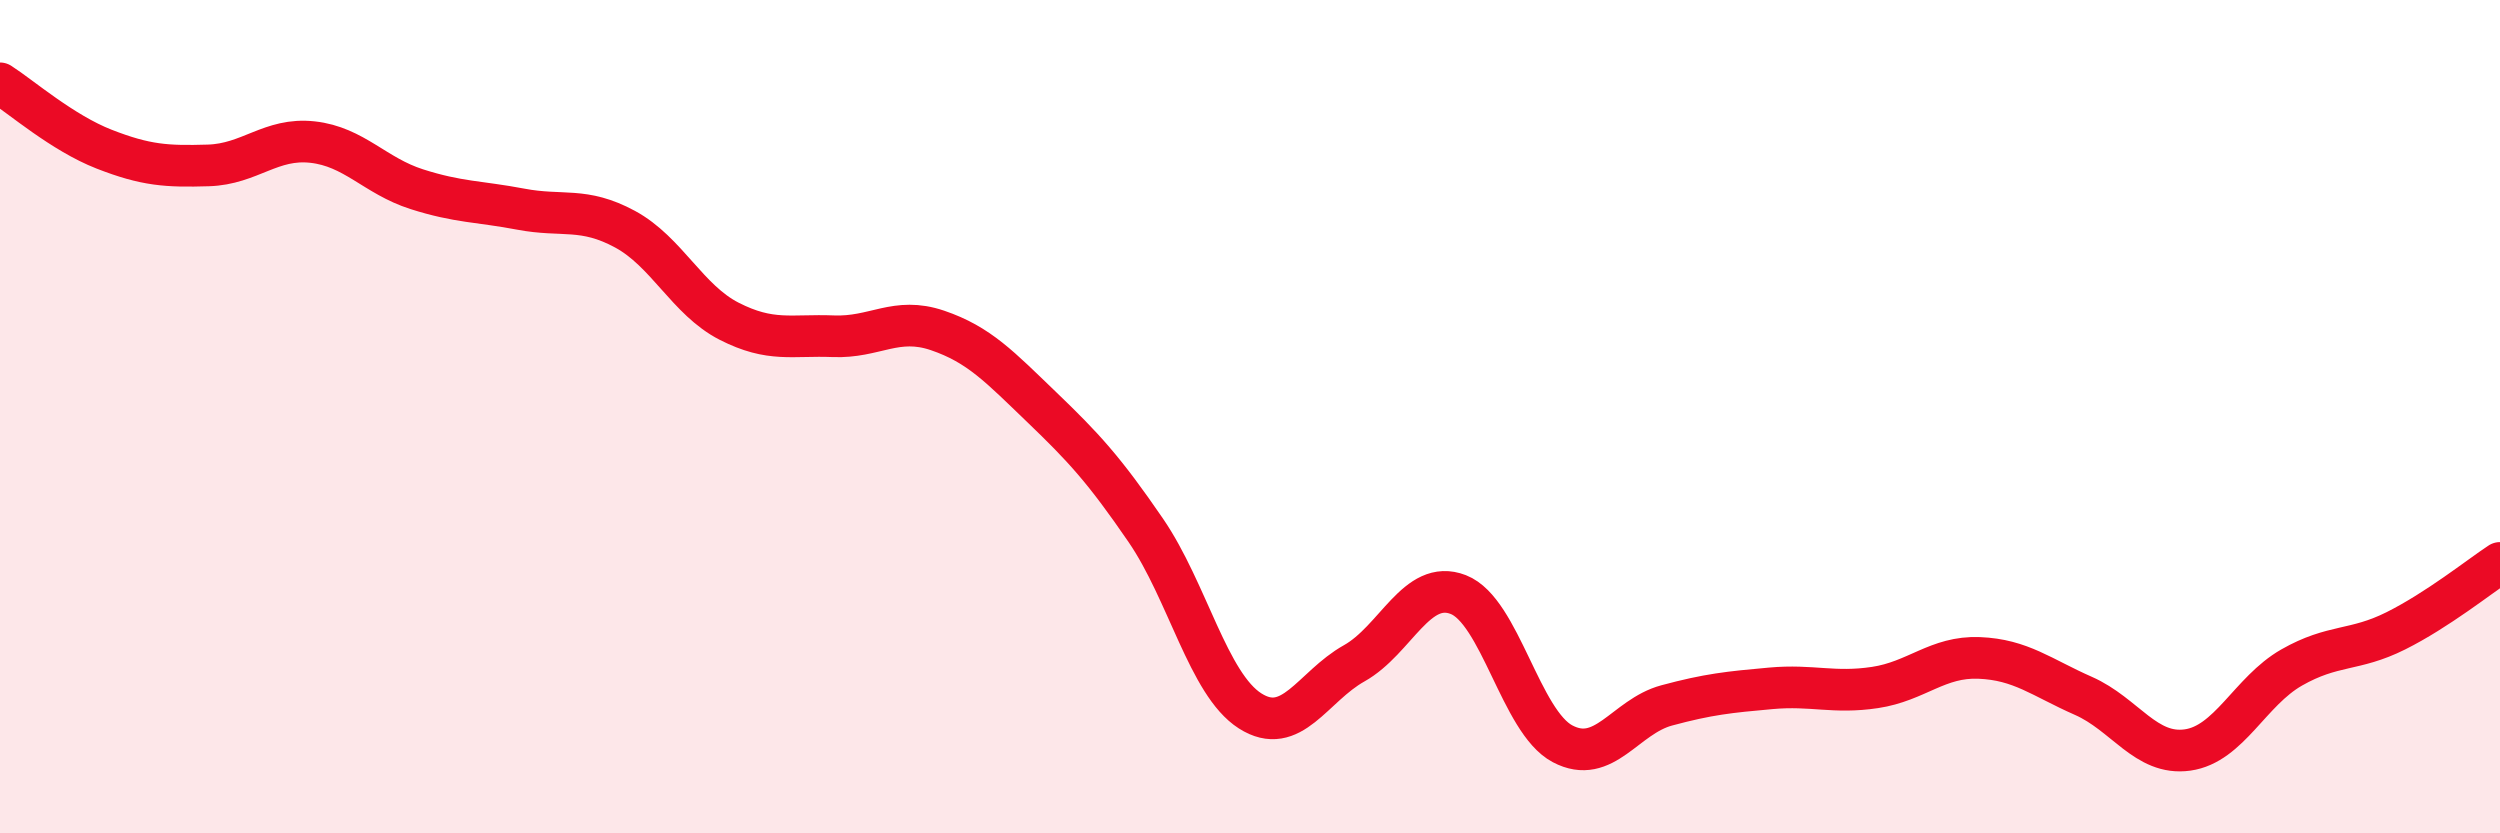
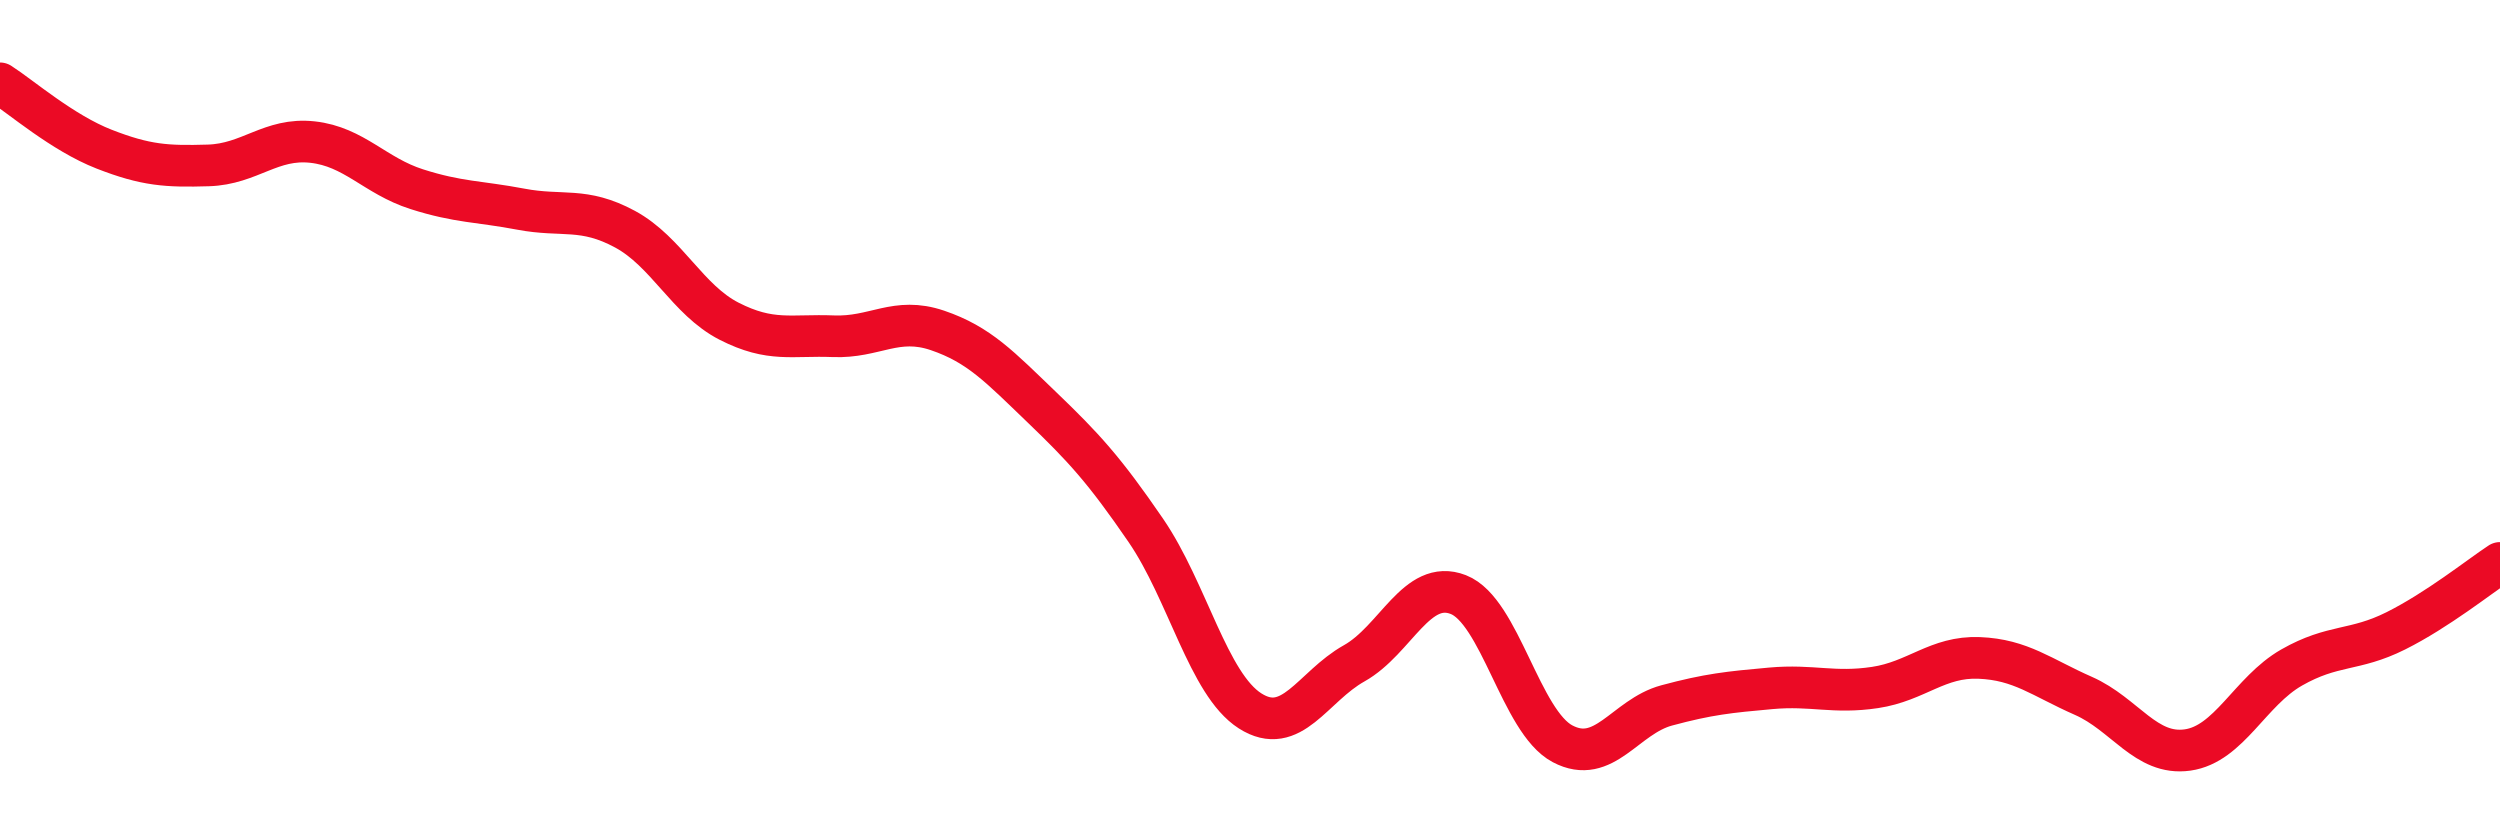
<svg xmlns="http://www.w3.org/2000/svg" width="60" height="20" viewBox="0 0 60 20">
-   <path d="M 0,2 C 0.5,2.32 1.5,3.19 2.5,3.58 C 3.5,3.97 4,4 5,3.97 C 6,3.94 6.5,3.3 7.5,3.41 C 8.5,3.52 9,4.22 10,4.54 C 11,4.86 11.5,4.83 12.5,5.02 C 13.5,5.21 14,4.96 15,5.5 C 16,6.04 16.5,7.2 17.5,7.71 C 18.5,8.22 19,8.03 20,8.07 C 21,8.11 21.5,7.59 22.5,7.93 C 23.5,8.27 24,8.81 25,9.77 C 26,10.73 26.5,11.27 27.5,12.73 C 28.5,14.19 29,16.42 30,17.06 C 31,17.7 31.5,16.48 32.5,15.92 C 33.5,15.36 34,13.88 35,14.27 C 36,14.66 36.5,17.32 37.5,17.85 C 38.5,18.38 39,17.2 40,16.93 C 41,16.66 41.5,16.61 42.5,16.52 C 43.5,16.43 44,16.65 45,16.5 C 46,16.35 46.5,15.75 47.5,15.79 C 48.5,15.83 49,16.26 50,16.7 C 51,17.14 51.5,18.14 52.5,18 C 53.5,17.86 54,16.59 55,16.02 C 56,15.45 56.5,15.64 57.5,15.14 C 58.5,14.64 59.5,13.84 60,13.51L60 20L0 20Z" fill="#EB0A25" opacity="0.1" stroke-linecap="round" stroke-linejoin="round" />
  <path d="M 0,2 C 0.5,2.32 1.5,3.19 2.5,3.58 C 3.5,3.97 4,4 5,3.97 C 6,3.94 6.5,3.3 7.5,3.41 C 8.5,3.52 9,4.22 10,4.54 C 11,4.86 11.5,4.83 12.5,5.02 C 13.5,5.21 14,4.96 15,5.5 C 16,6.04 16.5,7.2 17.5,7.71 C 18.5,8.22 19,8.03 20,8.07 C 21,8.11 21.5,7.59 22.5,7.93 C 23.5,8.27 24,8.81 25,9.77 C 26,10.73 26.5,11.27 27.5,12.73 C 28.5,14.19 29,16.42 30,17.06 C 31,17.7 31.5,16.48 32.5,15.92 C 33.5,15.36 34,13.88 35,14.27 C 36,14.66 36.5,17.32 37.5,17.85 C 38.5,18.38 39,17.2 40,16.93 C 41,16.66 41.5,16.61 42.5,16.52 C 43.5,16.43 44,16.65 45,16.5 C 46,16.35 46.5,15.75 47.5,15.79 C 48.5,15.83 49,16.26 50,16.7 C 51,17.14 51.5,18.14 52.5,18 C 53.5,17.86 54,16.59 55,16.02 C 56,15.45 56.5,15.64 57.5,15.14 C 58.5,14.64 59.5,13.84 60,13.51" stroke="#EB0A25" stroke-width="1" fill="none" stroke-linecap="round" stroke-linejoin="round" />
</svg>